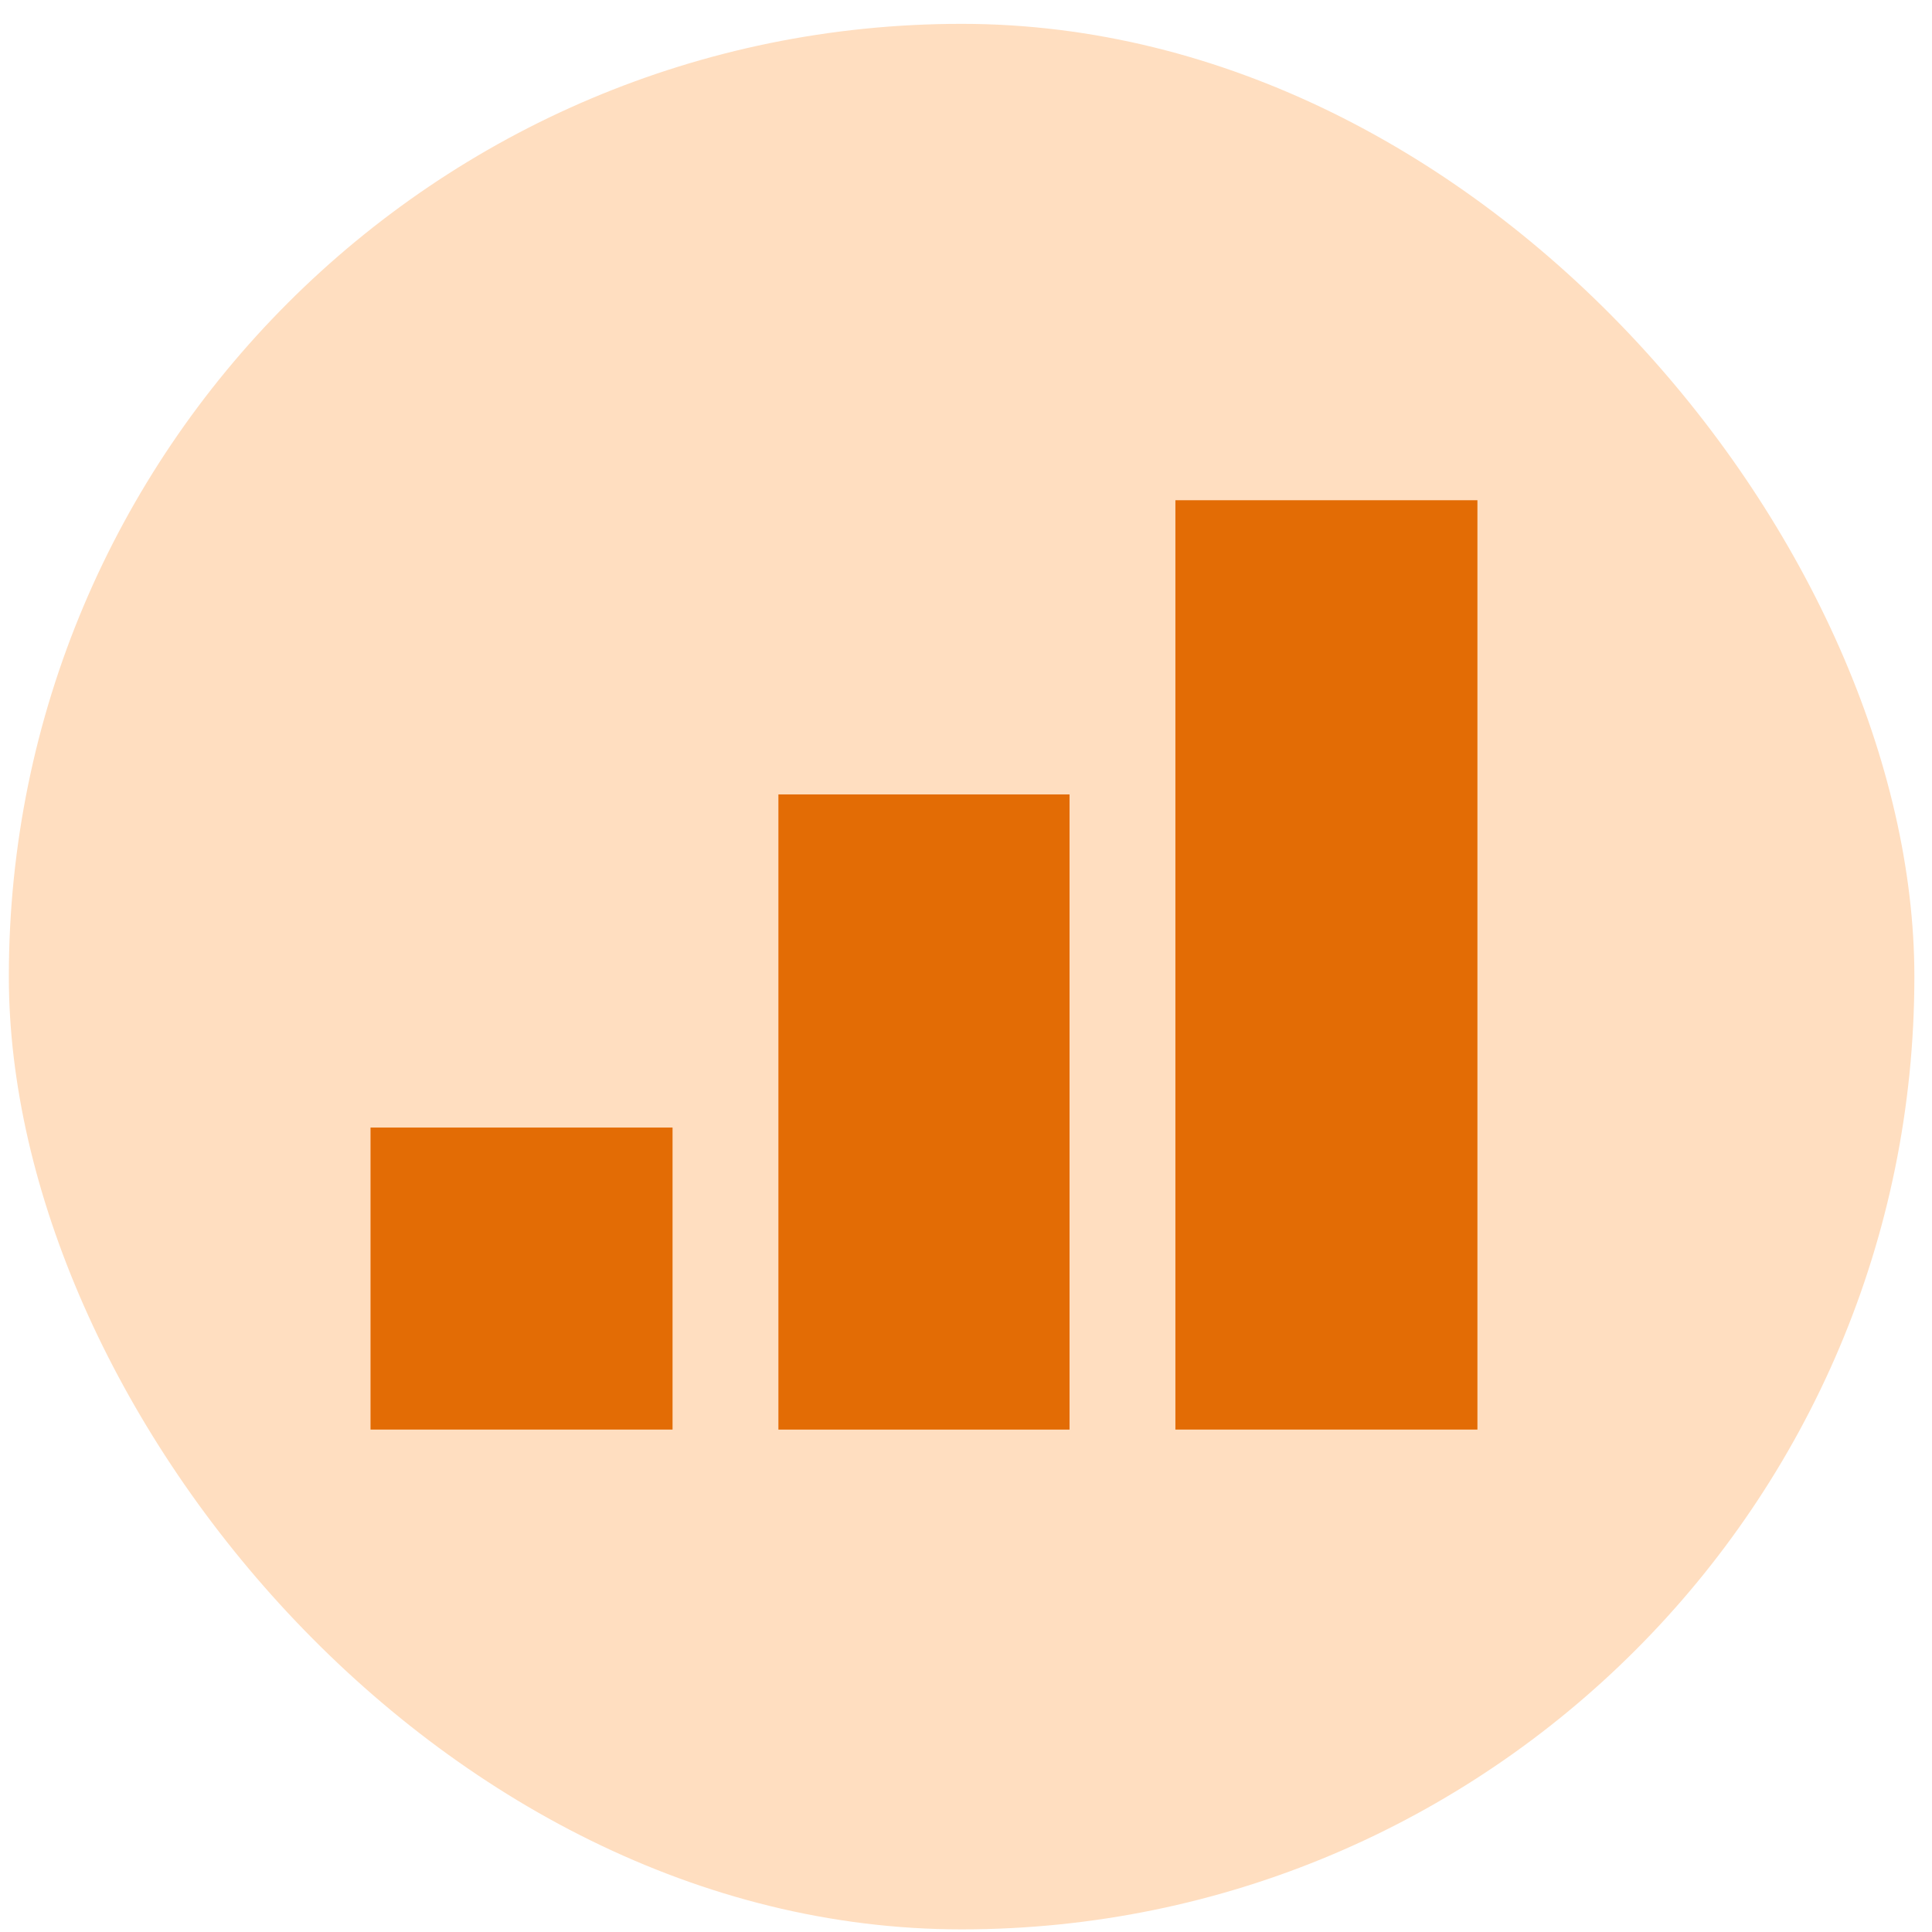
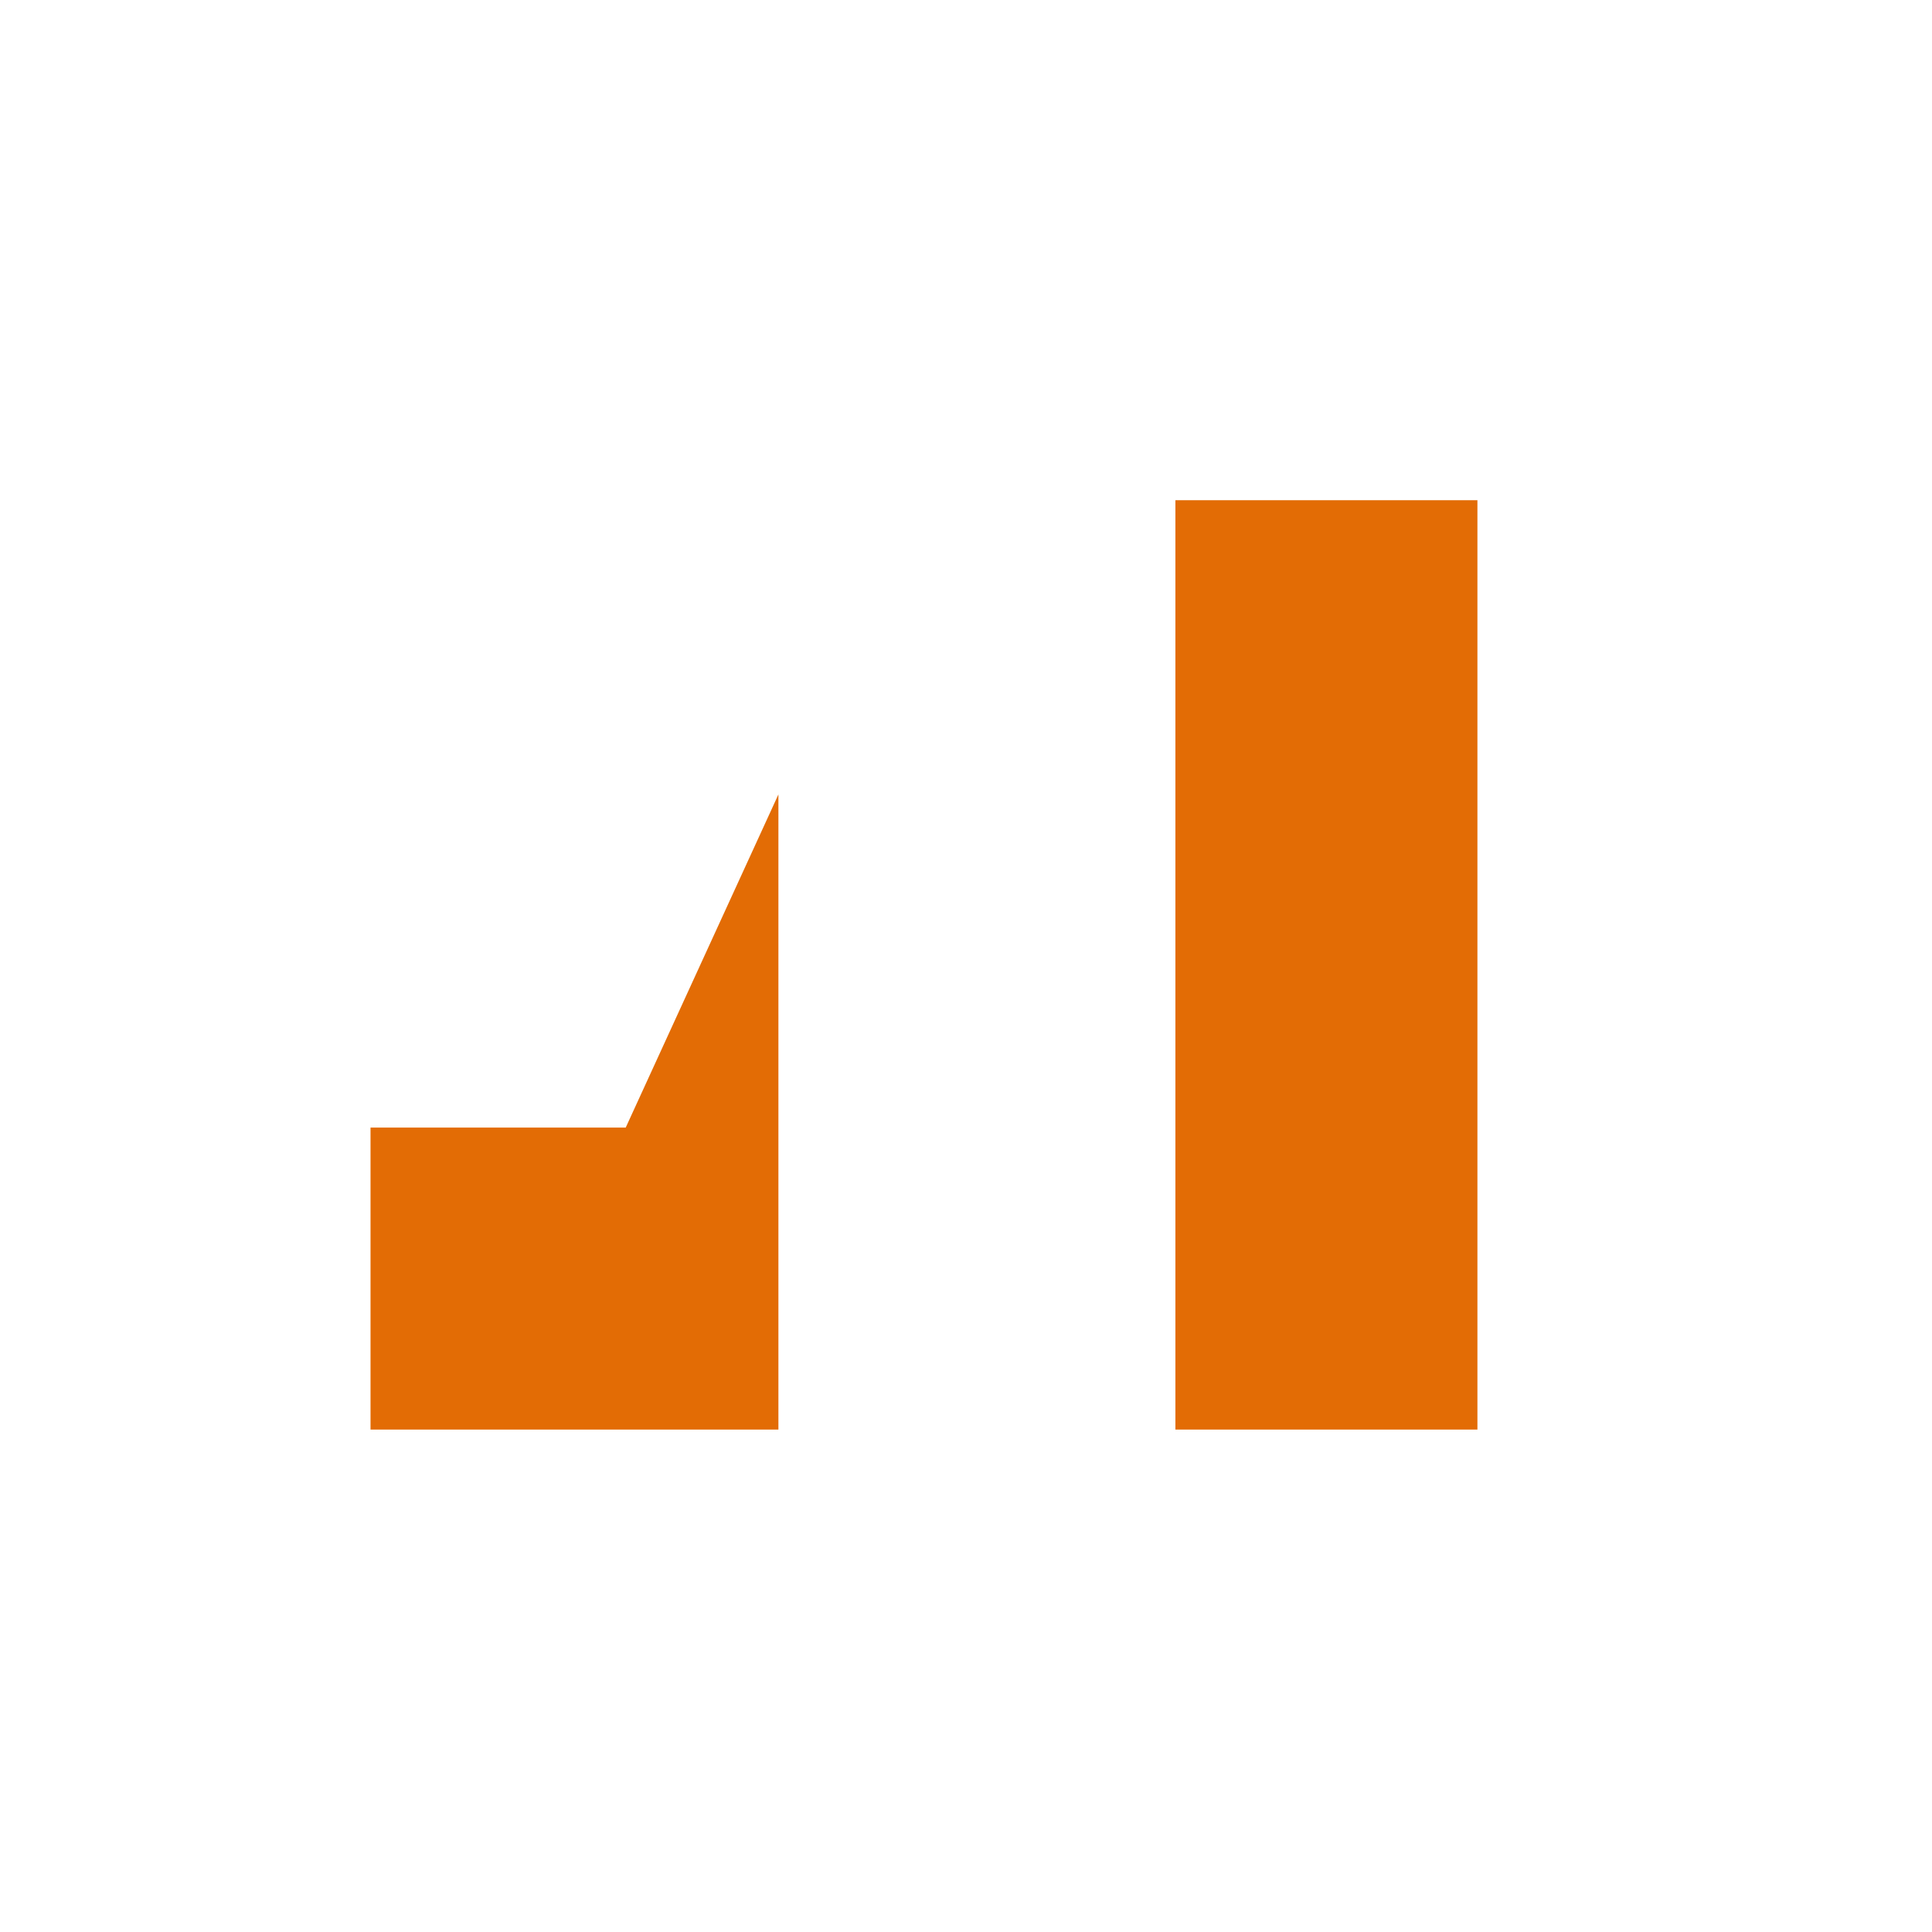
<svg xmlns="http://www.w3.org/2000/svg" width="73" height="73" fill="none">
-   <rect x=".334" y=".901" width="72" height="72" rx="36" fill="#FFDEC0" />
-   <path fill="#E36C05" d="M14 42.604h11.412v11.412H14zM29.412 30.017h11v24h-11zM44.412 18.901h11.412v35.115H44.412z" />
+   <path fill="#E36C05" d="M14 42.604h11.412v11.412H14zM29.412 30.017v24h-11zM44.412 18.901h11.412v35.115H44.412z" />
</svg>